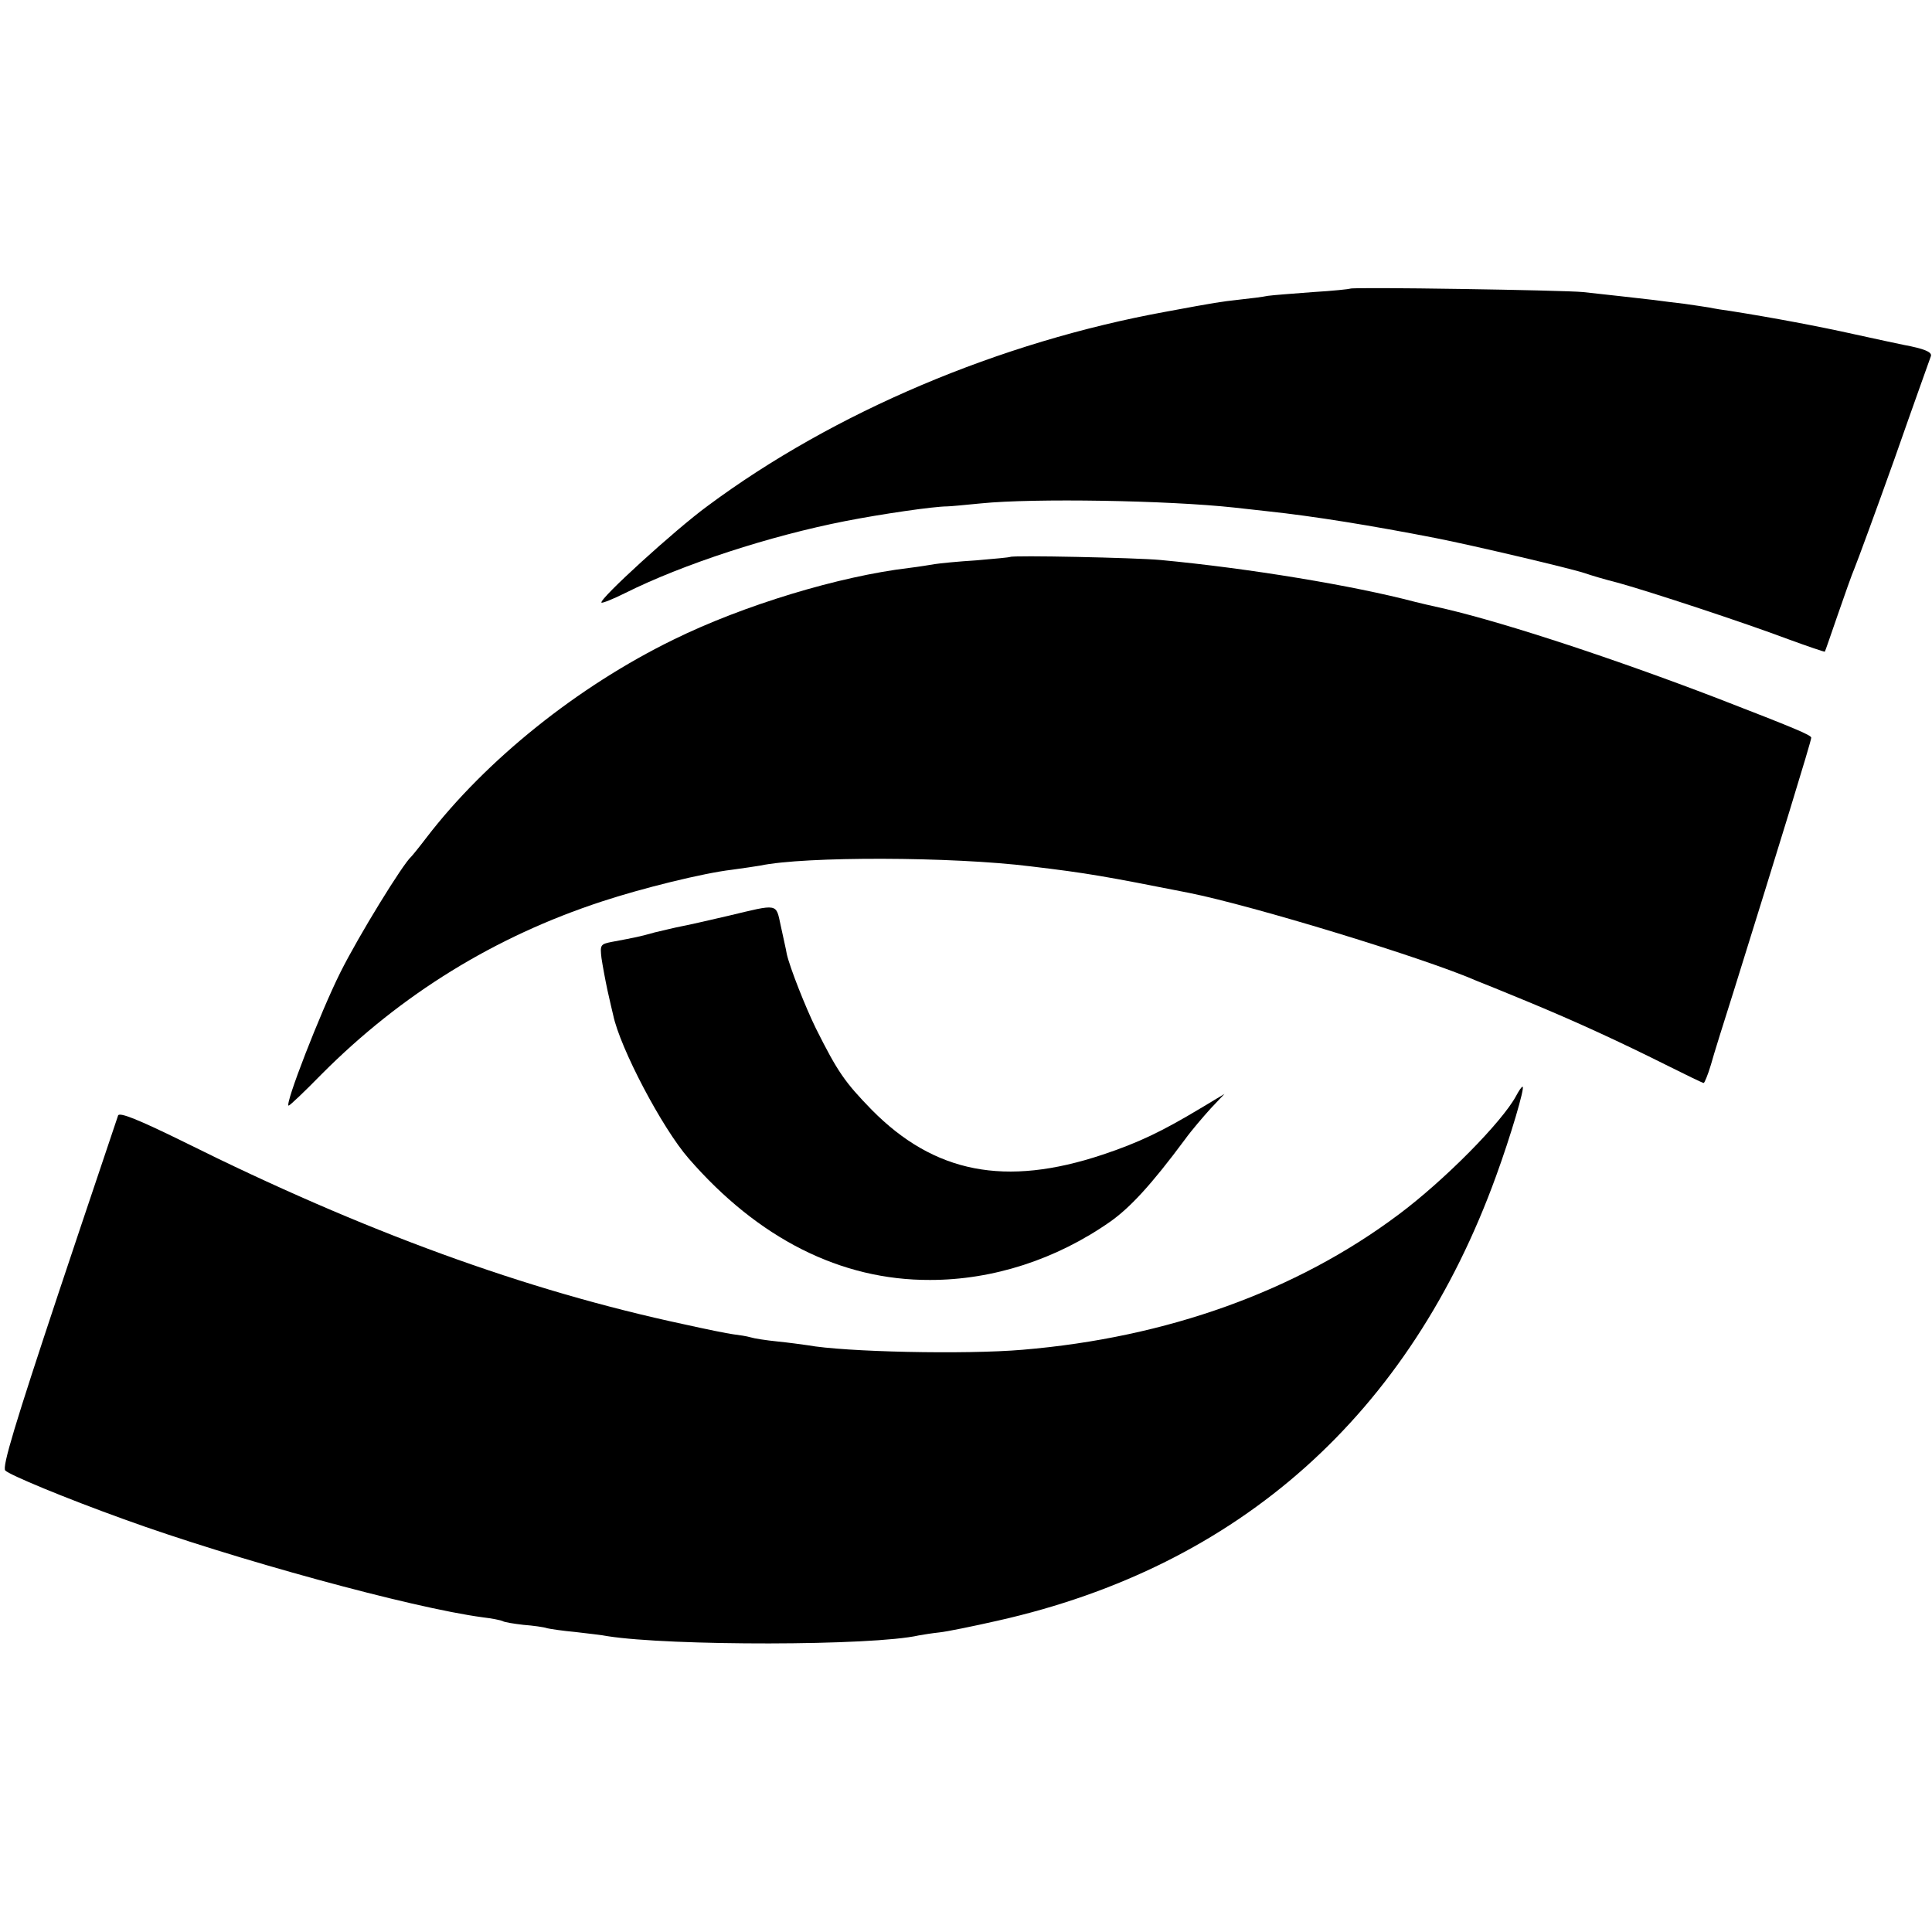
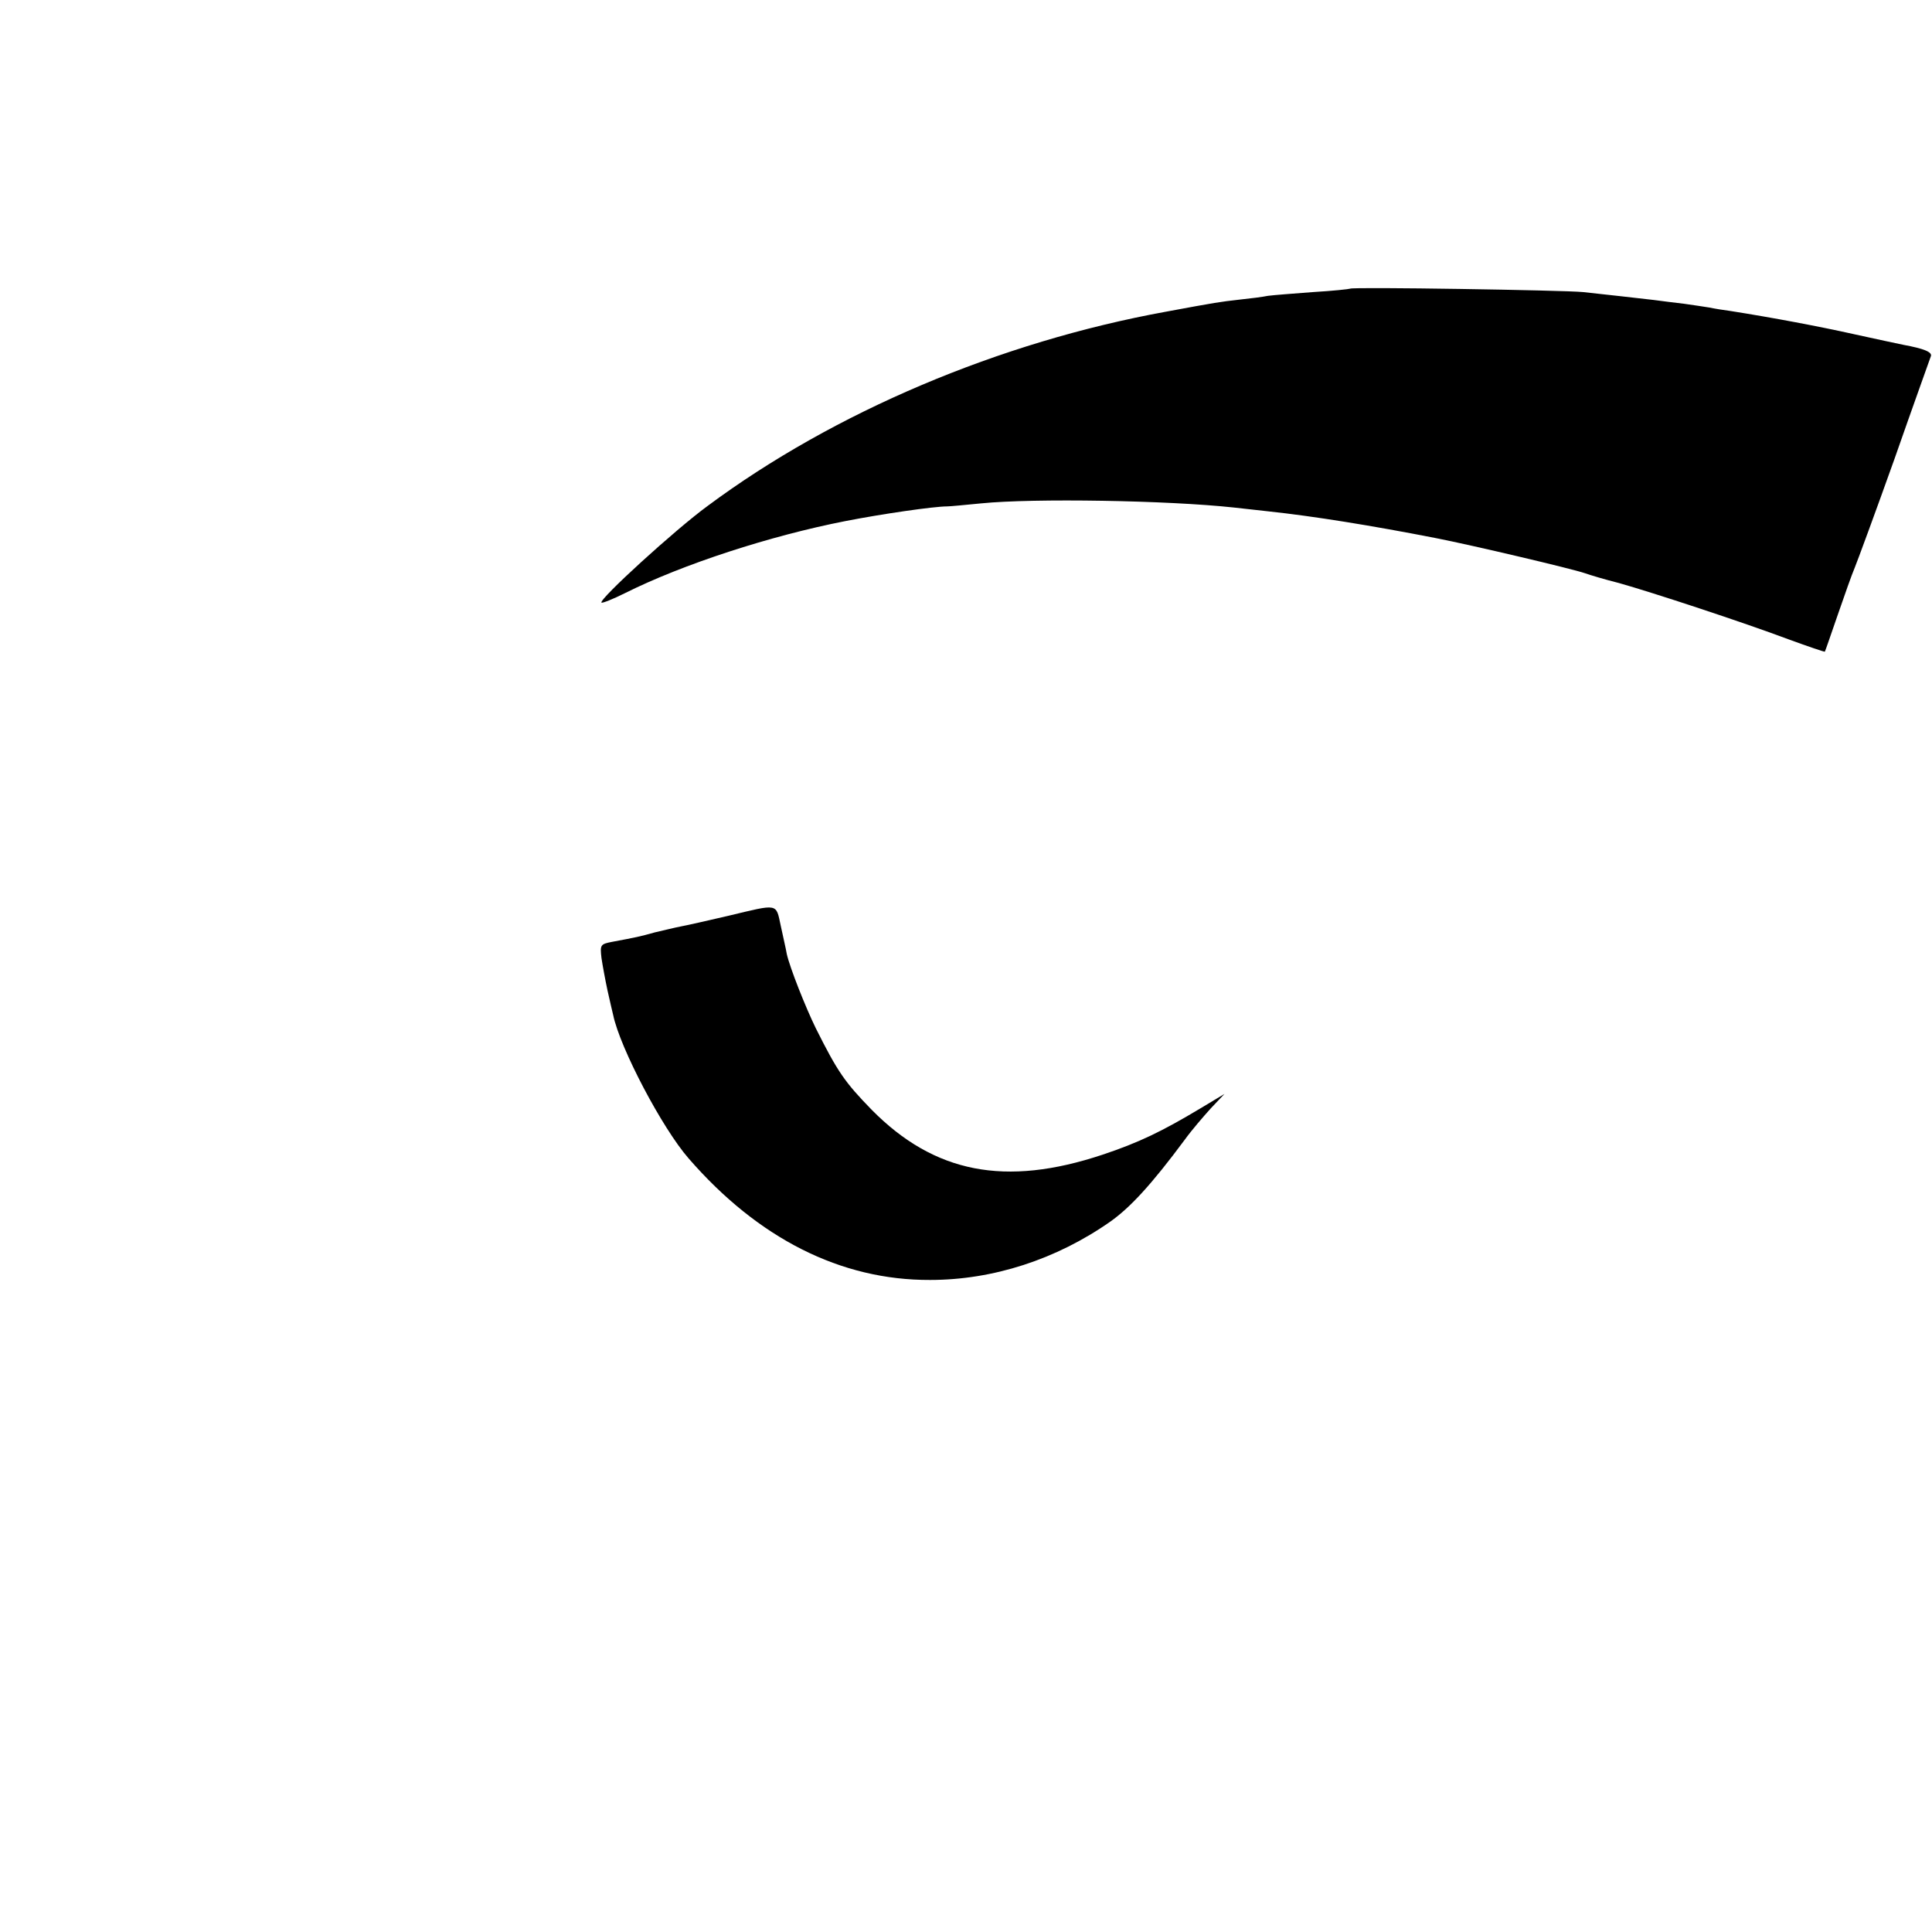
<svg xmlns="http://www.w3.org/2000/svg" version="1" width="682.667" height="682.667" viewBox="0 0 512 512">
  <path d="M357.8 76.5c-.1.1-4.6.6-9.8.9-5.2.4-10.6.8-12 1-1.4.3-4.7.7-7.5 1-5.3.6-6 .7-19.5 3.2-44 8-88 26.6-121.5 51.5-8.5 6.2-28.9 24.8-28.1 25.6.2.2 3-.9 6.2-2.5 15.4-7.7 38.5-15.2 58.4-19.1 9.7-1.9 23.5-3.9 27-3.9.8 0 4.9-.4 9-.8 13.9-1.4 49.5-.8 67 1.1 2.5.3 6.5.7 9 1 12.2 1.3 27.6 3.8 44.5 7.1 9.7 1.9 36 8.1 39.5 9.3 1.4.5 5.4 1.7 9 2.6 8.6 2.4 33.2 10.5 44.9 14.9 5.2 1.9 9.6 3.4 9.7 3.3.1-.1 1.6-4.5 3.4-9.7 1.8-5.2 3.8-10.9 4.5-12.5.7-1.7 5.5-14.7 10.6-29 5-14.3 9.4-26.5 9.6-27.1.4-1.1-1.8-2-7.2-3-1.1-.2-7-1.5-13-2.8-9.4-2.1-21.6-4.4-33-6.2-1.6-.2-4.1-.6-5.5-.9-1.4-.2-4.4-.7-6.7-1-2.4-.3-6-.7-8-1-4.4-.5-13.1-1.5-18.8-2.1-5-.5-61.2-1.4-61.7-.9z" />
-   <path d="M267.7 147.6c-.1.1-4.2.5-9 .9-4.9.3-9.8.8-11 1-1.2.2-4.2.7-6.7 1-18.6 2.2-44 9.9-62.5 19-25.4 12.4-49.7 31.9-65.5 52.5-1.9 2.5-3.7 4.7-4 5-2.2 1.9-13.9 20.9-18.8 30.7-5.3 10.6-14.9 35.3-13.7 35.3.3 0 4.2-3.7 8.7-8.3 21.1-21.2 45.9-36.5 74.3-45.8 10.6-3.5 26.8-7.5 34.4-8.4 3-.4 6.3-.9 7.5-1.1 11.8-2.5 51-2.4 71.8.2 15.1 1.8 19.5 2.6 41.8 7 17 3.4 62.6 17.3 76.5 23.4 1.1.4 7.2 2.9 13.5 5.5 12.8 5.3 24.1 10.5 37.3 17.1 4.8 2.4 8.9 4.4 9.2 4.4.2 0 1.1-2.1 1.9-4.8.7-2.6 3.5-11.5 6.1-19.7 11.7-37.5 20.5-66.1 20.5-67 0-.7-4.6-2.6-25-10.5-26.6-10.2-55.3-19.7-71.8-23.6-3.7-.8-7.4-1.7-8.2-1.9-16.3-4.3-44-8.9-67.5-11.1-6.4-.6-39.3-1.3-39.8-.8z" />
  <path d="M193 242.7c-5.2 1.2-10.8 2.5-12.5 2.8-1.6.3-4.8 1.1-7 1.6-3.9 1.1-4.9 1.3-11.3 2.5-3.1.6-3.2.8-2.8 4.3.3 2 1 5.8 1.6 8.6.6 2.7 1.3 5.7 1.5 6.5 1.8 8.7 13 30 20 38 18.4 21.2 40.3 32.3 64 32.2 16.6 0 33.4-5.4 47.8-15.5 5.2-3.7 10.8-9.7 19.7-21.7 1.8-2.5 5-6.2 6.9-8.3l3.6-3.8-6.5 3.9c-10 6-16.2 9-25.8 12.2-25.8 8.6-44.6 4.9-61.2-11.9-7.1-7.3-9-10-14.8-21.6-2.7-5.5-6.9-16.1-7.7-19.7-.2-1.3-1-4.6-1.6-7.5-1.3-6-.5-5.8-13.9-2.6z" />
-   <path d="M401.8 290.4c-3.7 6.9-19 22.4-31.2 31.5-27.1 20.3-61.4 32.6-99.6 35.8-15.2 1.3-47.1.6-57-1.2-1.4-.2-5-.7-8-1-3-.3-6.2-.8-7.1-1.1-1-.3-3-.6-4.6-.8-1.6-.2-7.4-1.4-12.8-2.6-42.2-9-85.2-24.7-132.8-48.4-12-5.9-17-7.9-17.4-7-.2.7-7.4 21.9-15.8 47.1-11.4 34.3-15 46.1-14.1 47 1.2 1.2 15.6 7.2 31.4 12.9 28.9 10.5 76.3 23.5 95.1 26 2.6.3 4.9.8 5.3 1 .4.3 2.9.7 5.5 1 2.6.2 5.5.6 6.3.9.8.2 4.2.7 7.5 1 3.3.4 7.1.8 8.5 1.1 16.5 2.6 70.2 2.6 82.5-.2 1.1-.2 3.6-.6 5.5-.8 1.9-.2 8.8-1.6 15.4-3.1 64.1-14.4 109.2-54.7 132.1-117.9 3.8-10.4 7.7-23.6 7-23.6-.3 0-1 1.1-1.7 2.4z" />
</svg>